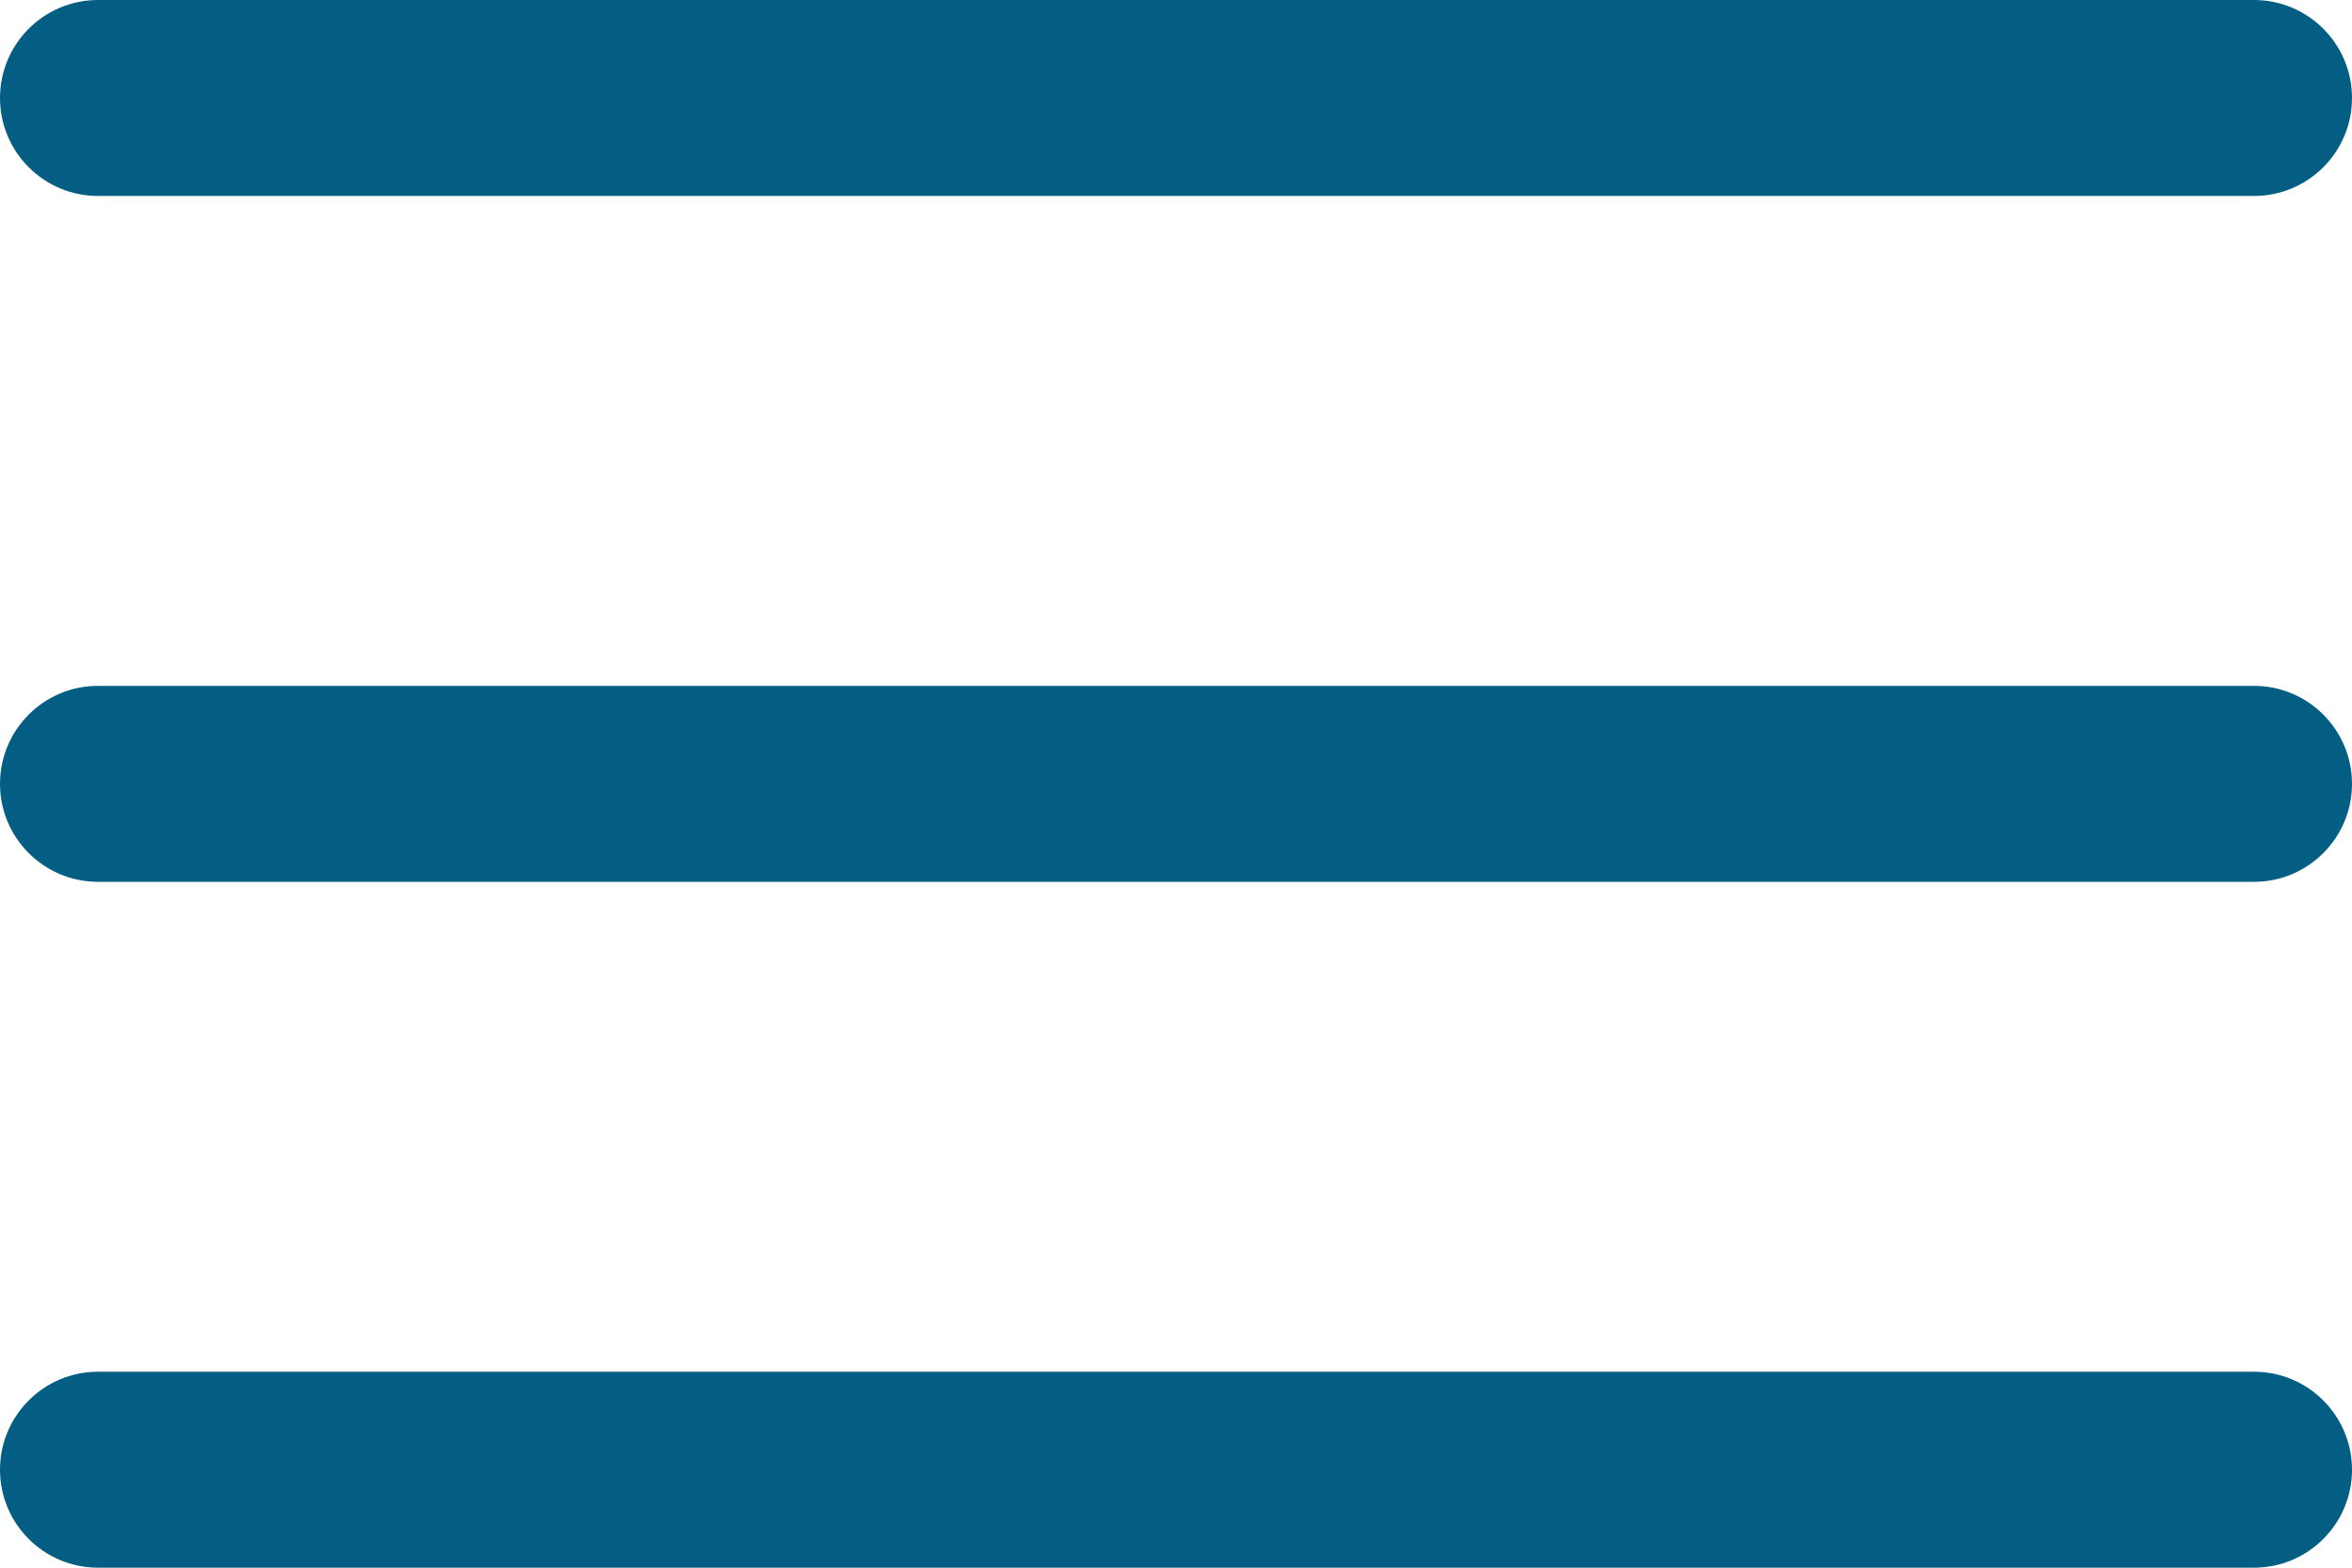
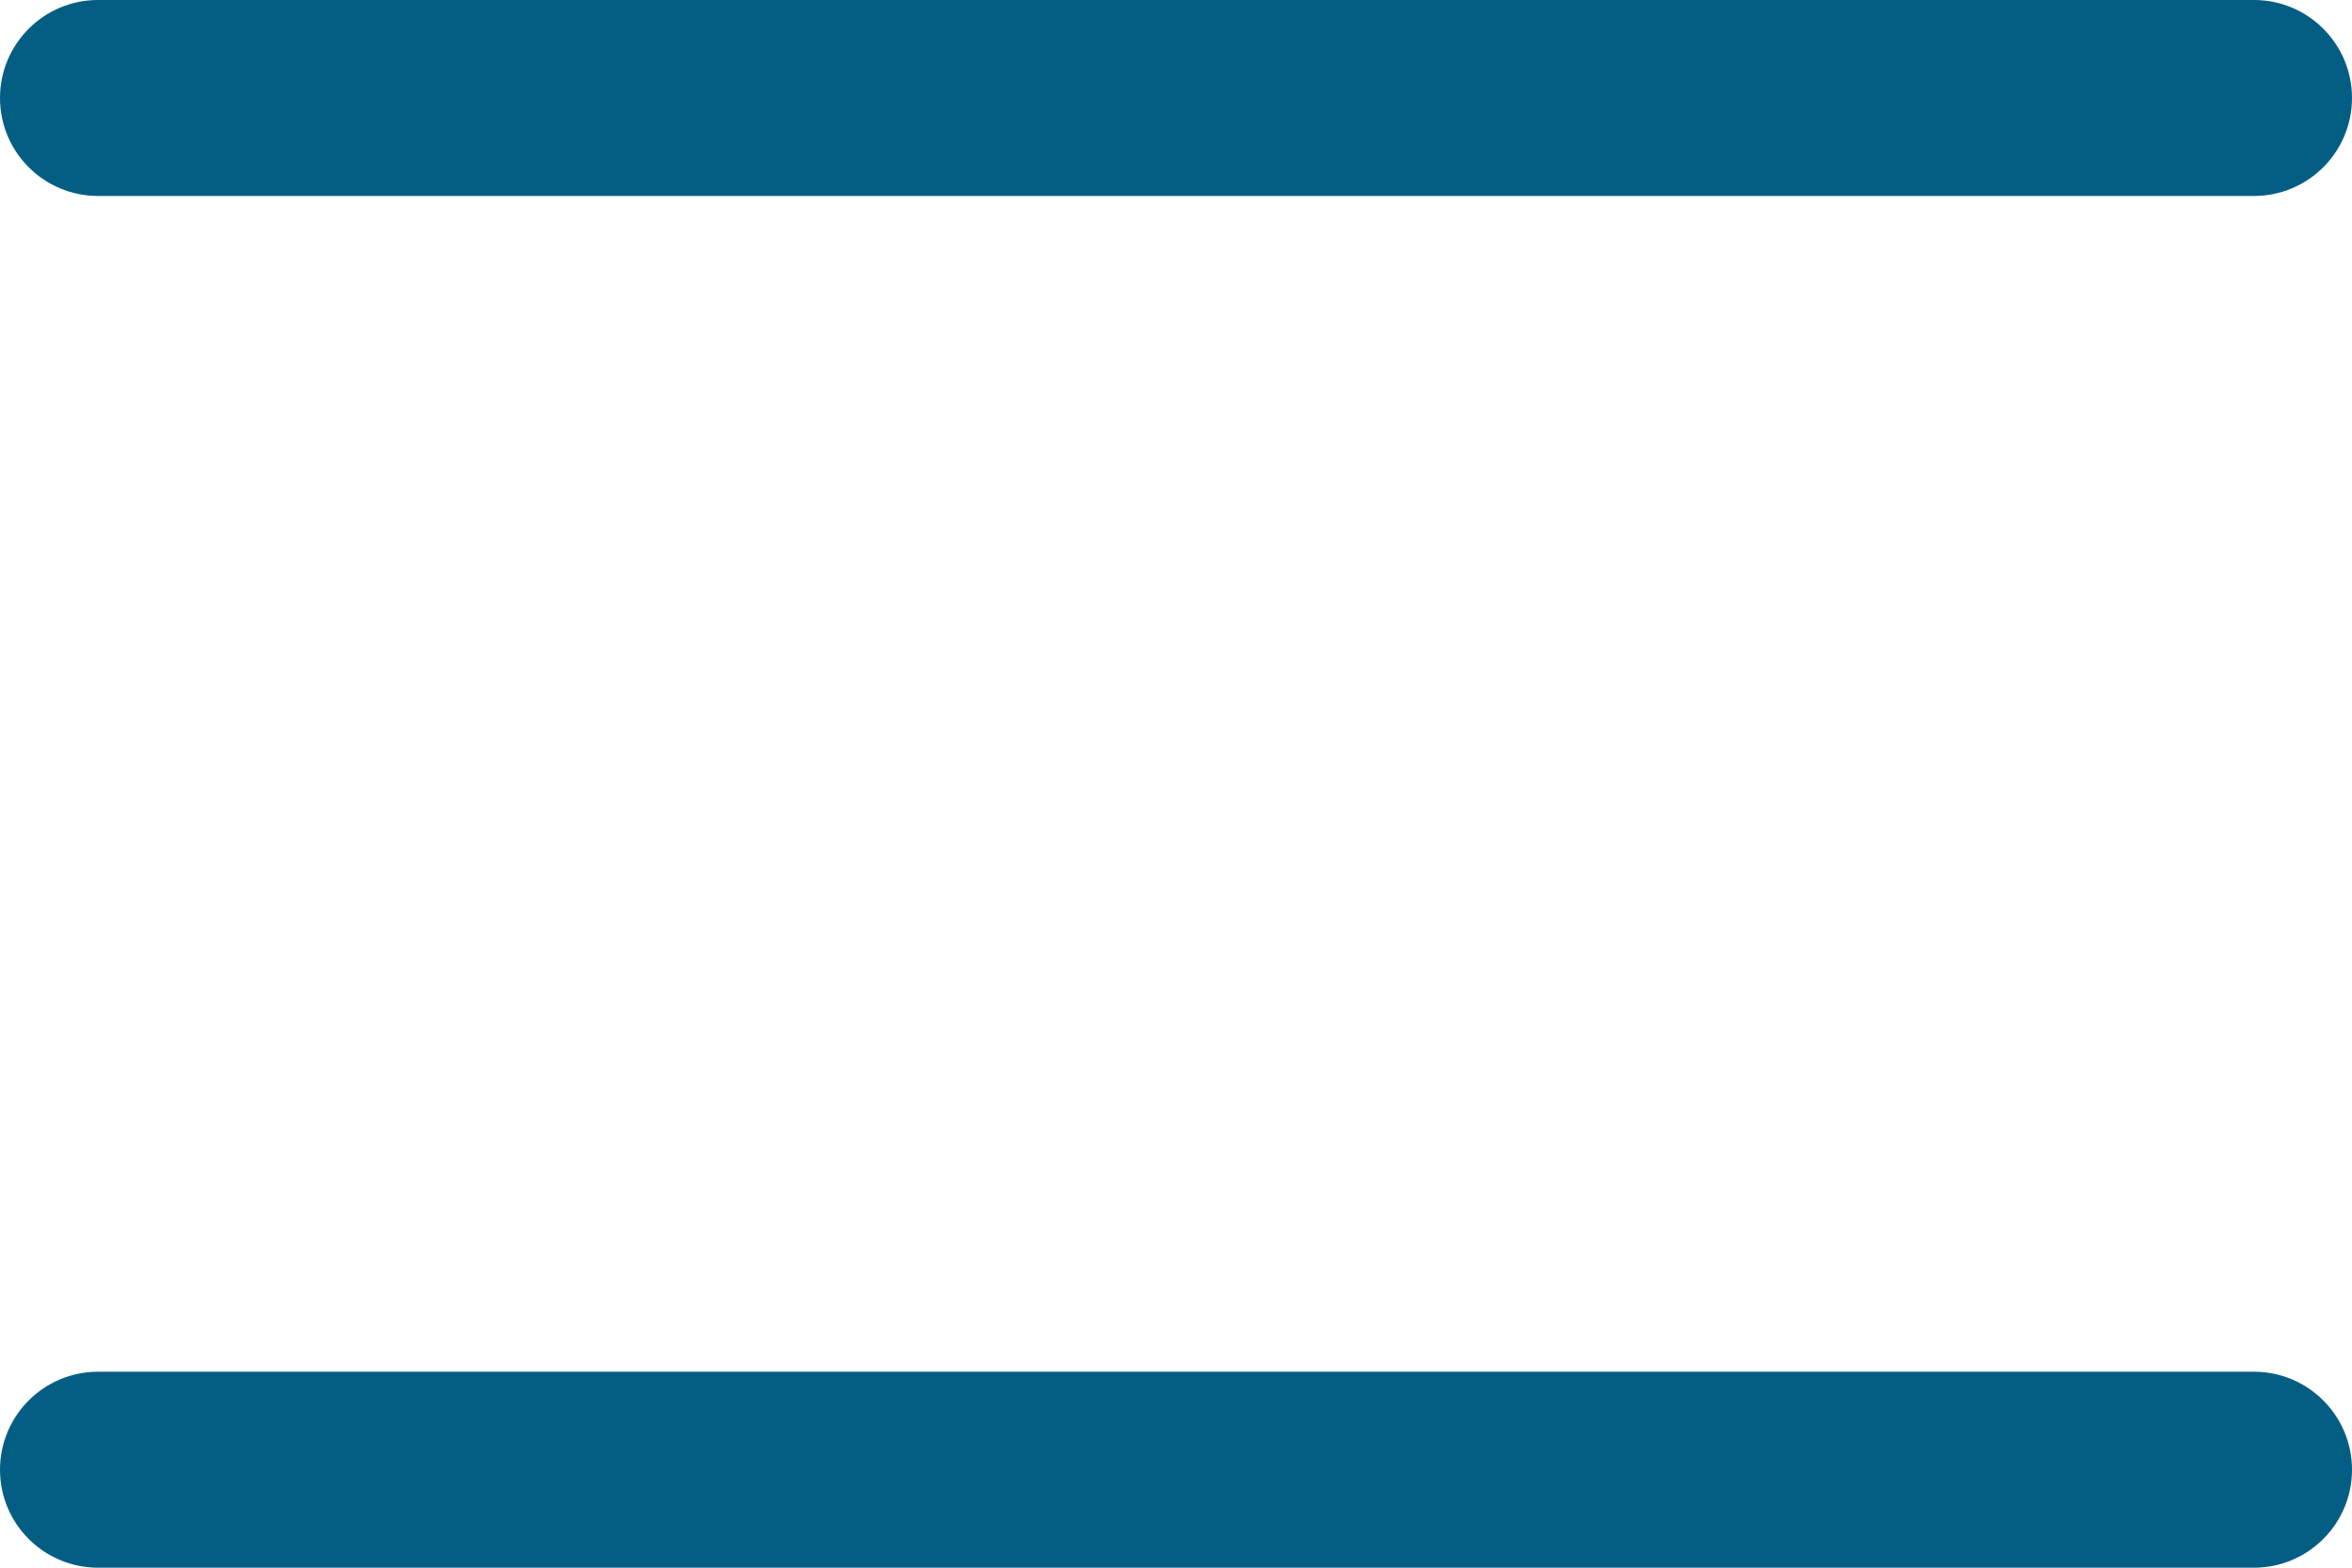
<svg xmlns="http://www.w3.org/2000/svg" width="24" height="16" viewBox="0 0 24 16" fill="none">
  <path fill-rule="evenodd" clip-rule="evenodd" d="M0 1C0 0.448 0.448 0 1 0H23C23.552 0 24 0.448 24 1C24 1.552 23.552 2 23 2H1C0.448 2 0 1.552 0 1Z" fill="#045E84" />
-   <path fill-rule="evenodd" clip-rule="evenodd" d="M0 8C0 7.448 0.448 7 1 7H23C23.552 7 24 7.448 24 8C24 8.552 23.552 9 23 9H1C0.448 9 0 8.552 0 8Z" fill="#045E84" />
  <path fill-rule="evenodd" clip-rule="evenodd" d="M0 15C0 14.448 0.448 14 1 14H23C23.552 14 24 14.448 24 15C24 15.552 23.552 16 23 16H1C0.448 16 0 15.552 0 15Z" fill="#045E84" />
</svg>